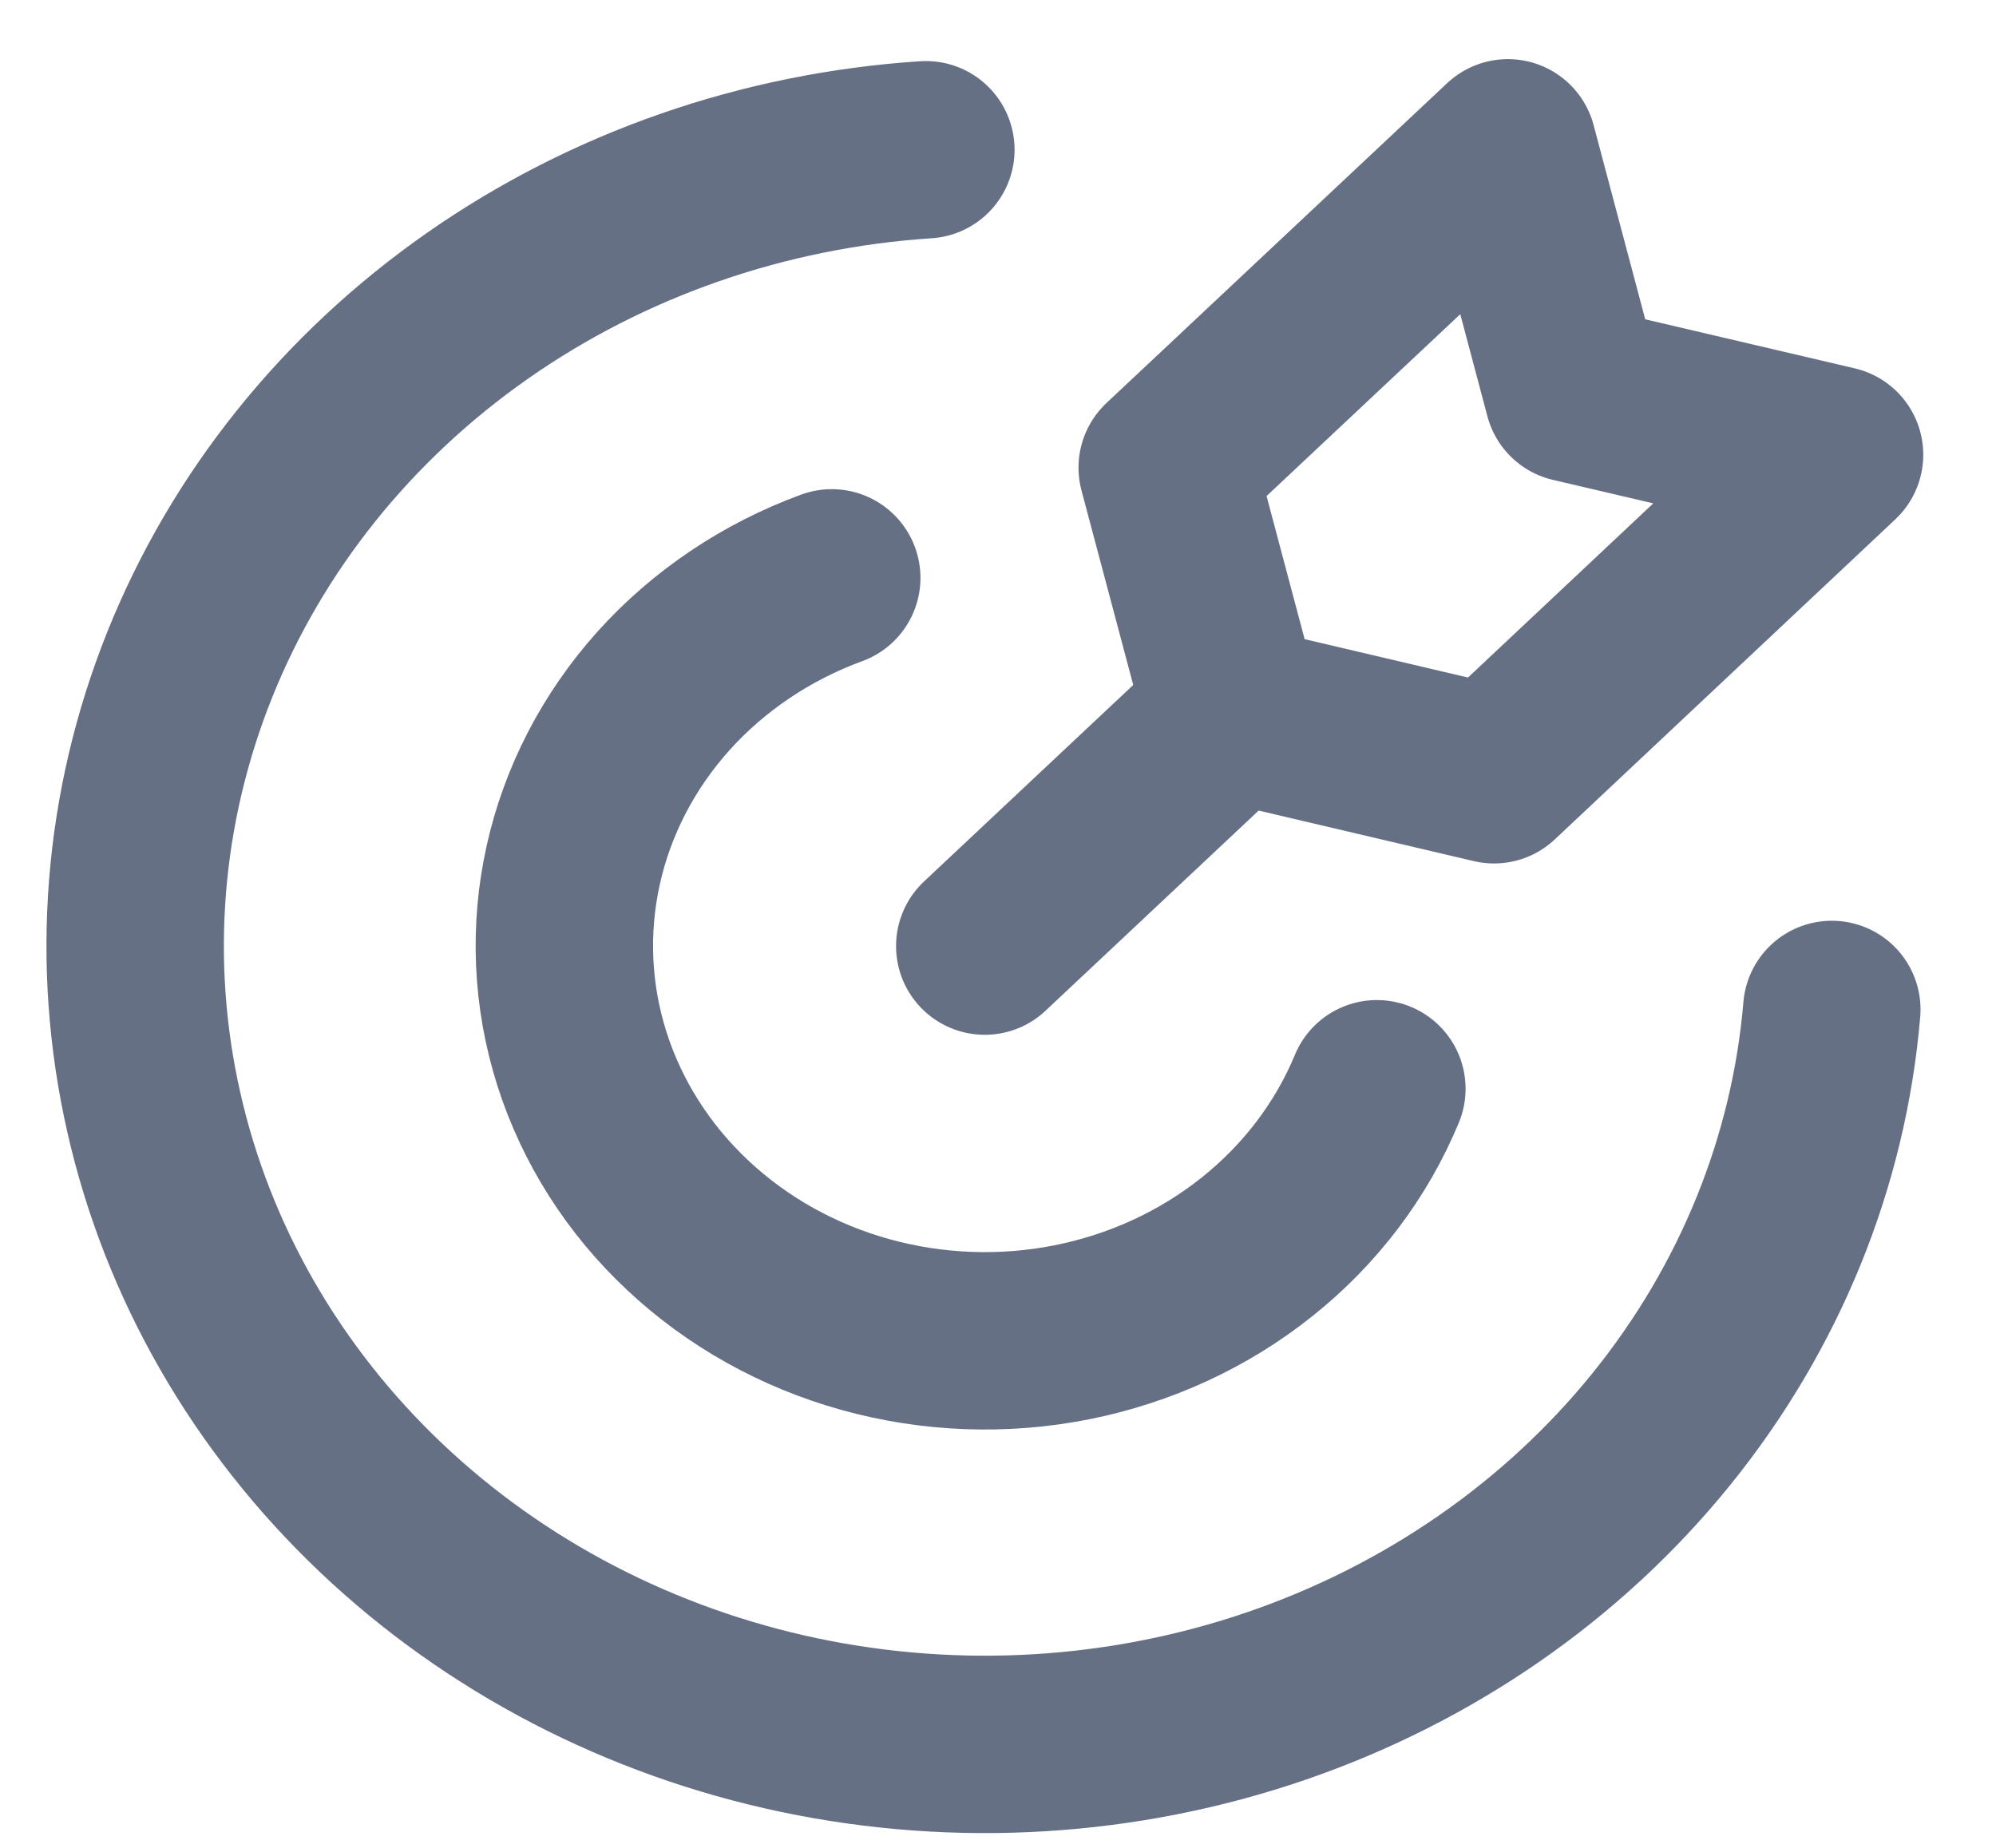
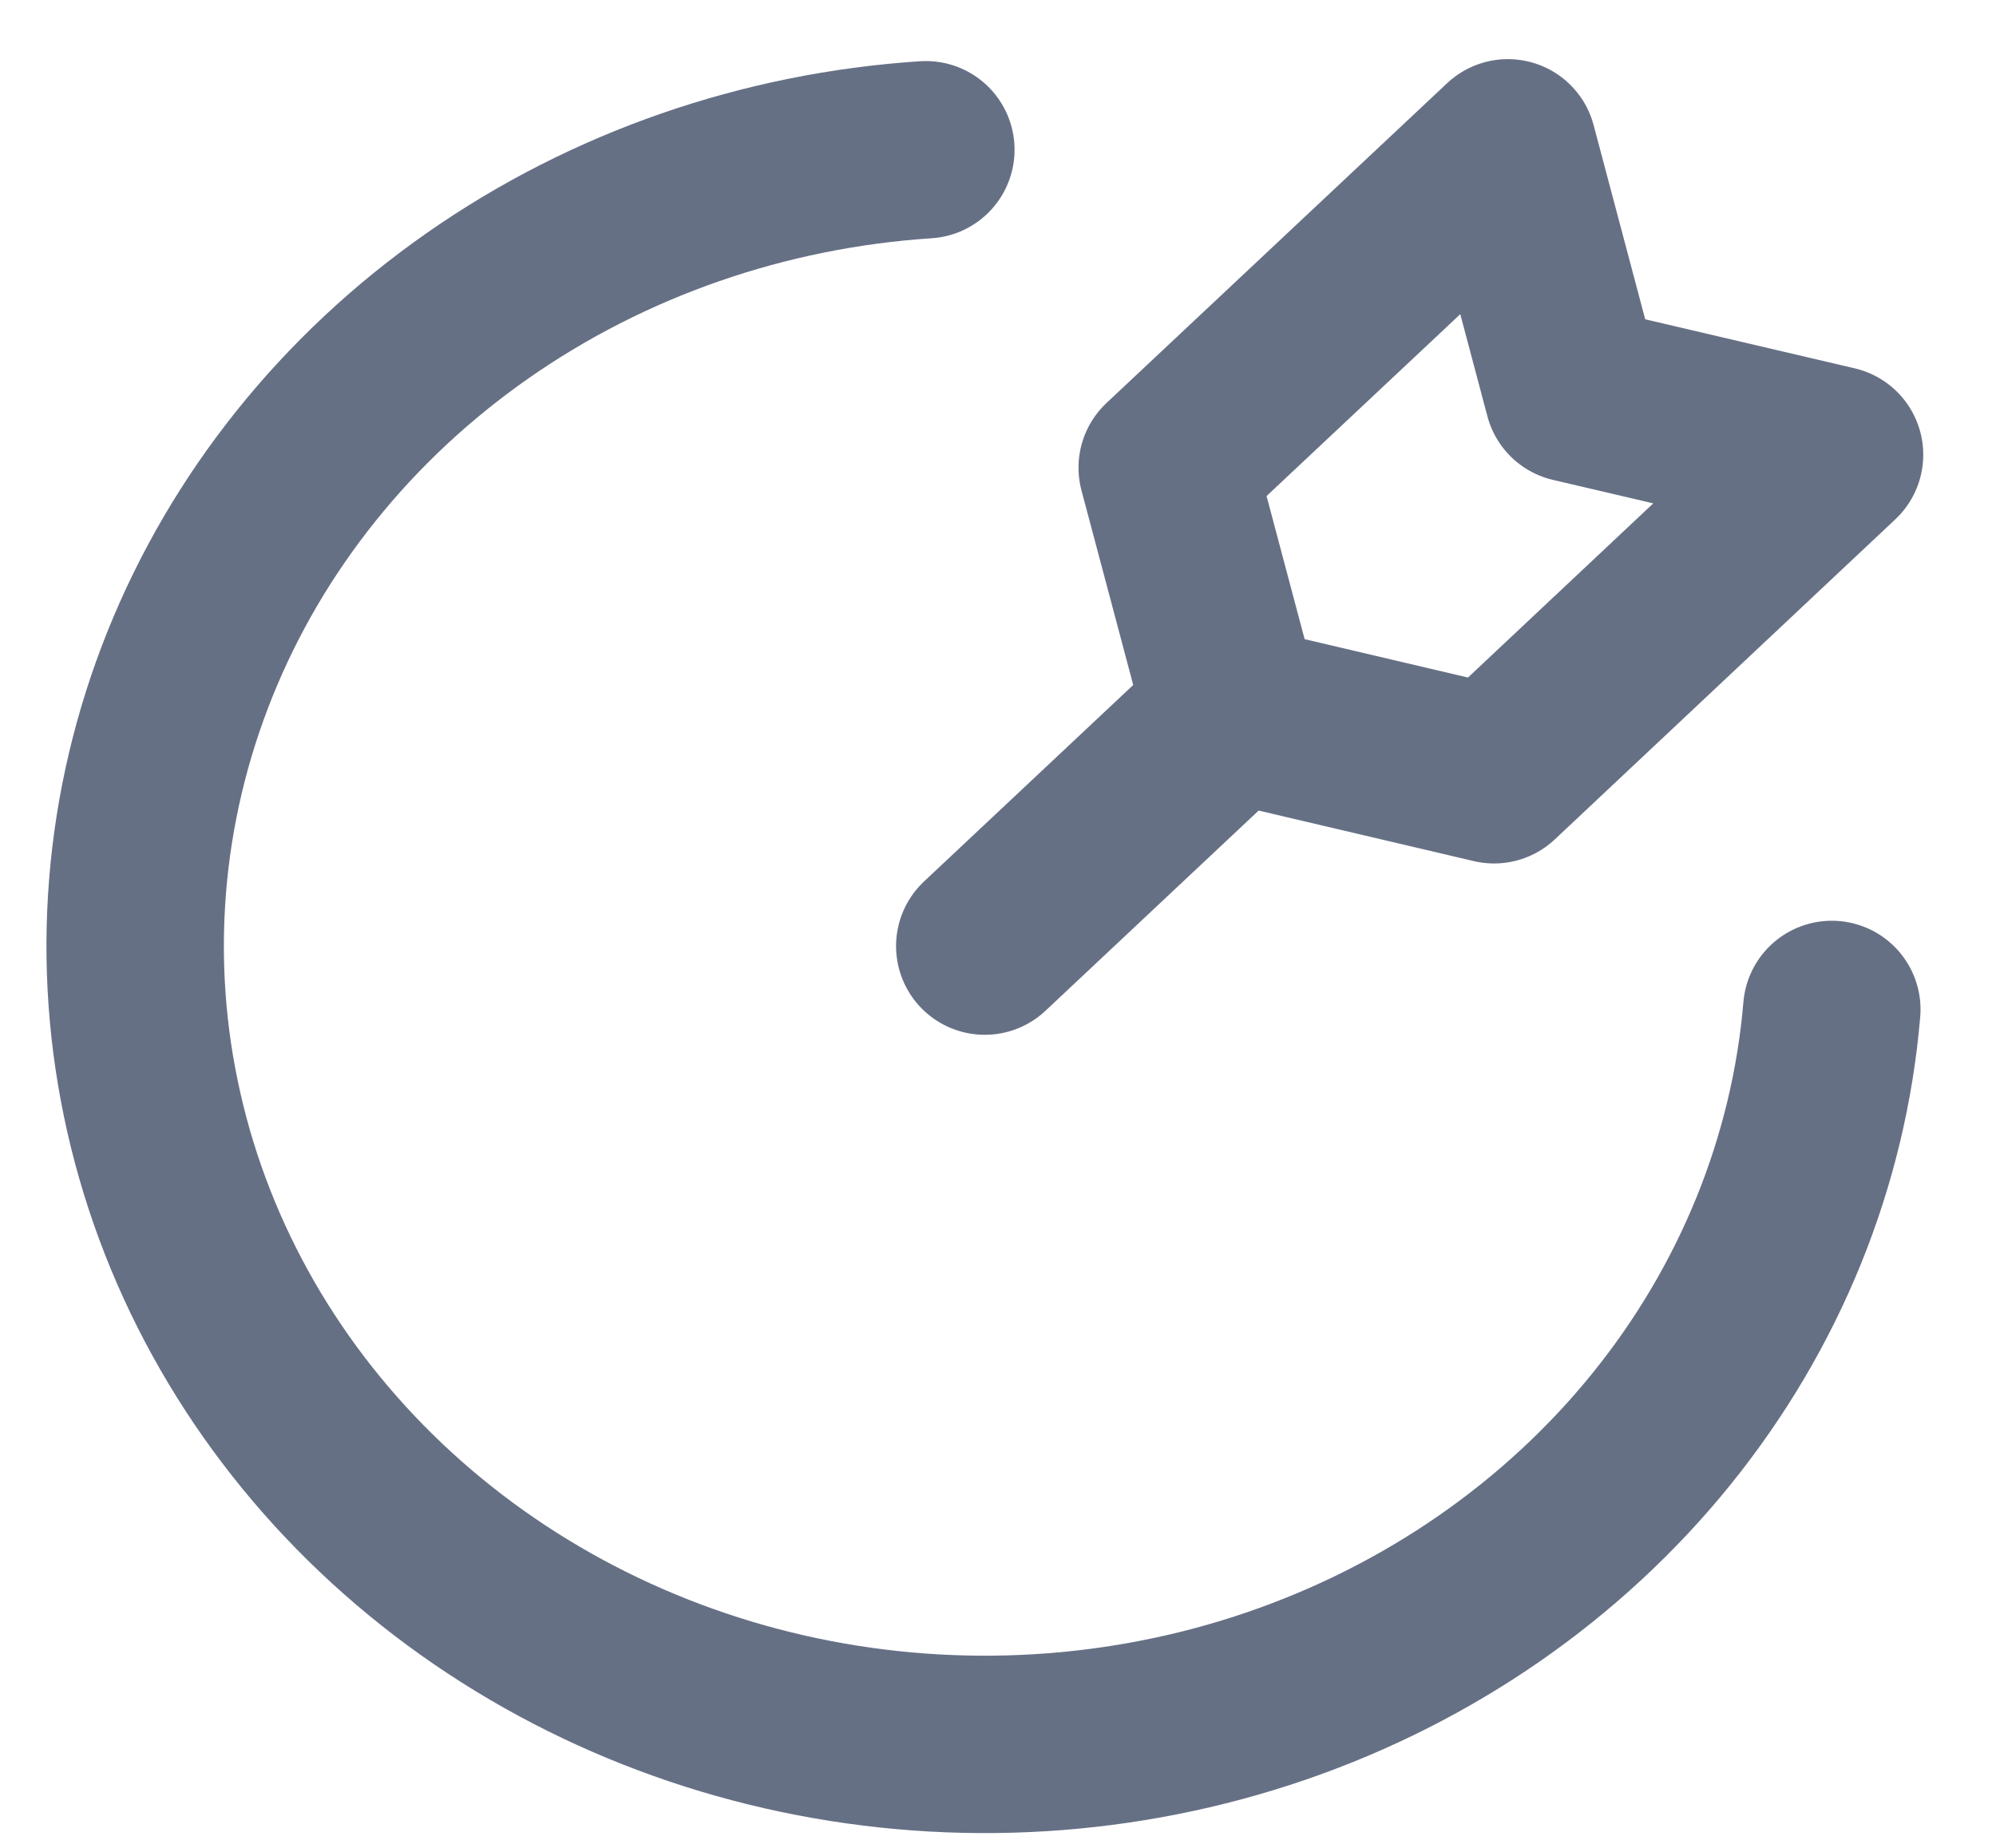
<svg xmlns="http://www.w3.org/2000/svg" width="27" height="25" viewBox="0 0 27 25" fill="none">
  <path d="M24.779 13.657C24.605 15.718 23.804 17.689 22.473 19.335C21.142 20.981 19.335 22.234 17.269 22.944C15.202 23.654 12.962 23.791 10.814 23.34C8.667 22.889 6.702 21.868 5.154 20.399C3.606 18.93 2.539 17.074 2.081 15.051C1.622 13.029 1.791 10.926 2.567 8.991C3.343 7.056 4.694 5.371 6.459 4.137C8.224 2.902 10.329 2.17 12.524 2.026" stroke="#667085" stroke-width="2.4" stroke-linecap="round" stroke-linejoin="round" />
-   <path d="M18.625 14.73C18.282 15.558 17.726 16.293 17.005 16.868C16.285 17.444 15.423 17.841 14.498 18.025C13.572 18.209 12.613 18.172 11.706 17.92C10.8 17.668 9.974 17.207 9.305 16.579C8.635 15.952 8.143 15.177 7.872 14.326C7.601 13.475 7.561 12.573 7.754 11.704C7.947 10.834 8.368 10.023 8.978 9.344C9.589 8.666 10.37 8.141 11.251 7.818" stroke="#667085" stroke-width="2.4" stroke-linecap="round" stroke-linejoin="round" />
  <path d="M13.321 12.8L16.683 9.642" stroke="#667085" stroke-width="2.4" stroke-linecap="round" stroke-linejoin="round" />
  <path d="M20.21 10.482L16.673 9.651L15.789 6.327L20.397 2L21.28 5.324L24.816 6.152L20.21 10.482Z" stroke="#667085" stroke-width="2.4" stroke-linecap="round" stroke-linejoin="round" />
</svg>